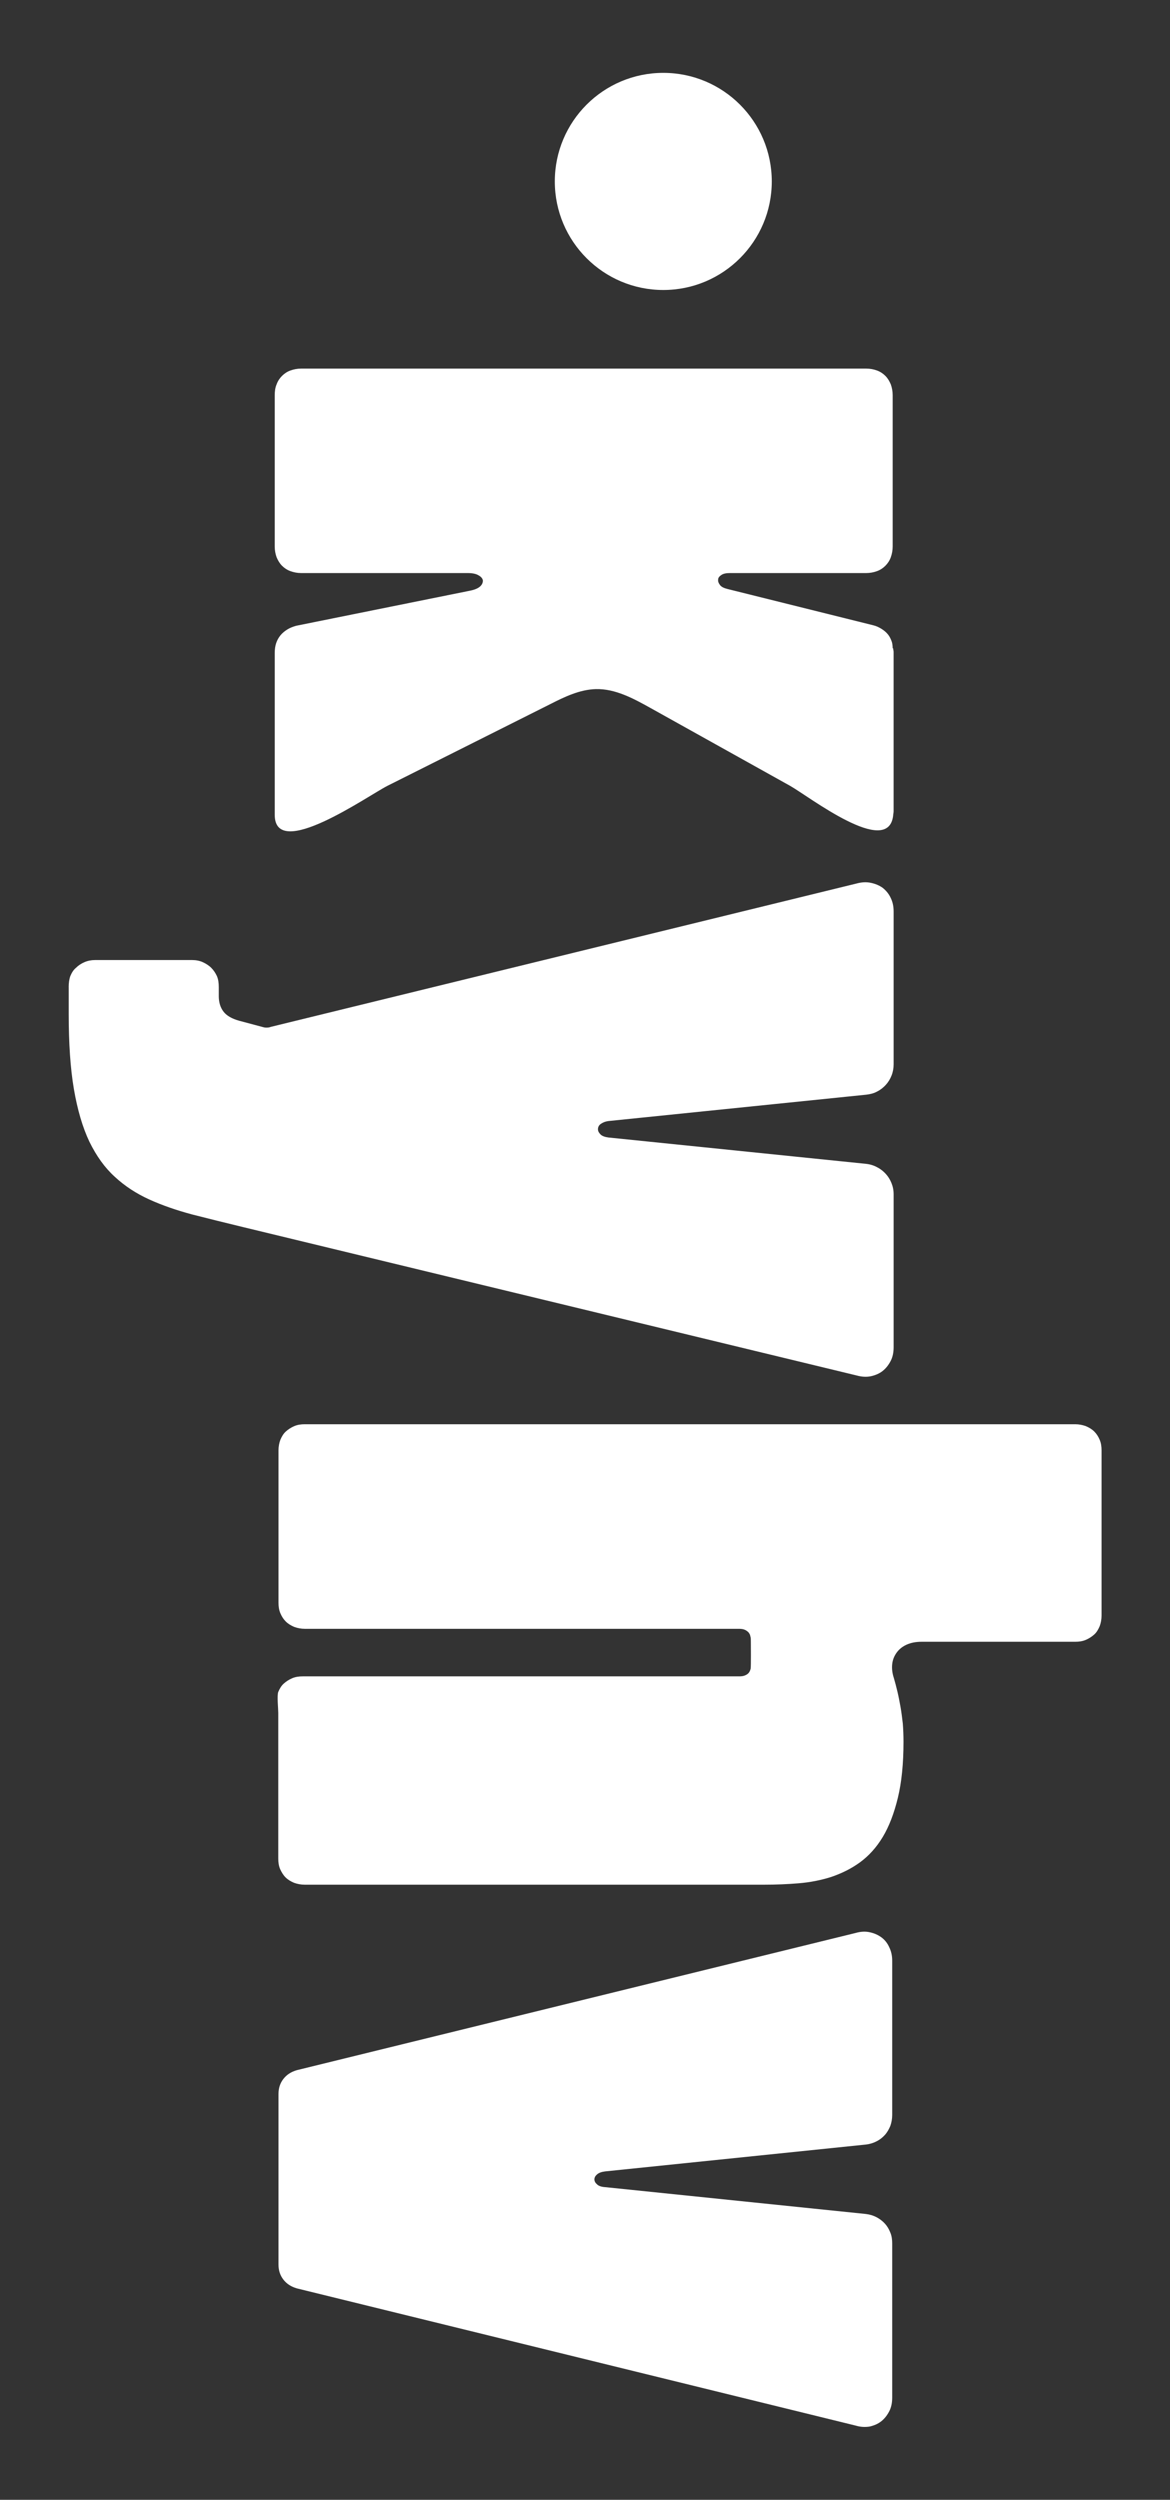
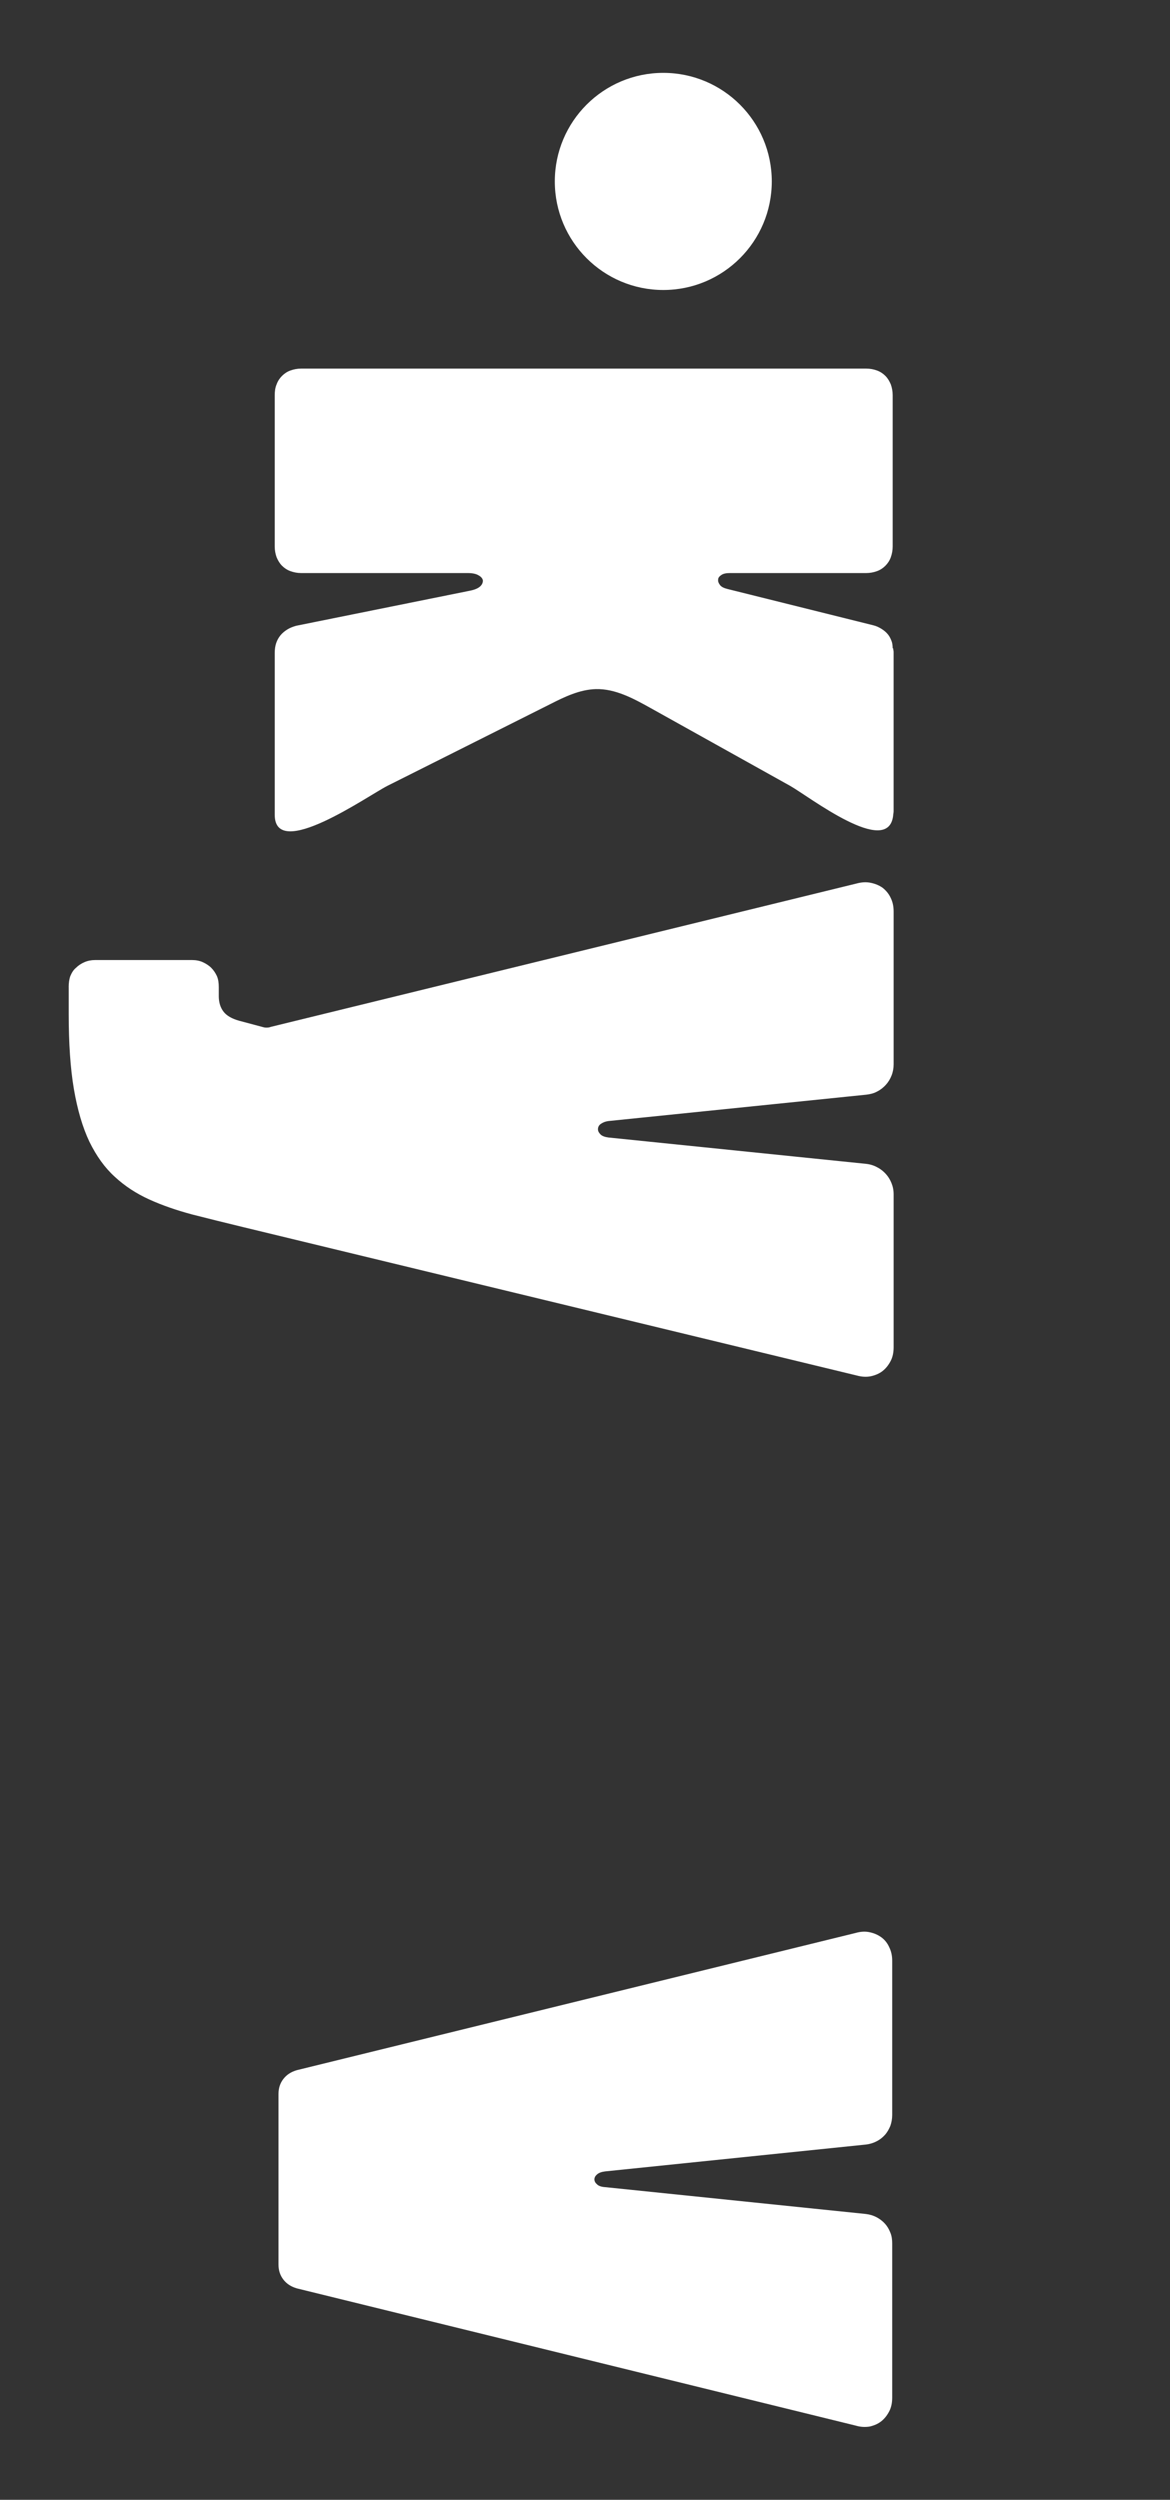
<svg xmlns="http://www.w3.org/2000/svg" viewBox="0 0 153.489 327.705" version="1.1" id="Layer_1">
  <rect x="0" y="0" width="153.489" height="327.705" fill="#333333" stroke="none" />
  <defs>
    <style>
      .st0 {
        fill: #fff;
      }
    </style>
  </defs>
  <path d="M117.107,84.967c0-.247-.031-.525-.093-.771-.123-.37-.278-.71-.494-.987-.216-.278-.494-.525-.833-.741-.339-.216-.71-.401-1.111-.494l-19.101-4.752c-.494-.123-.833-.278-1.018-.525-.185-.247-.278-.463-.247-.71,0-.247.154-.432.432-.617s.648-.247,1.142-.247h17.867c.494,0,.957-.093,1.389-.247.432-.154.802-.401,1.111-.71s.555-.679.71-1.111.247-.895.247-1.419v-19.829c0-.525-.093-.987-.247-1.419-.185-.432-.401-.802-.71-1.111-.309-.309-.679-.555-1.111-.71s-.895-.247-1.389-.247l-74.153-0c-.494,0-.957.093-1.389.247s-.802.401-1.111.71c-.309.309-.555.679-.71,1.111-.185.432-.247.895-.247,1.419v19.829c0,.525.093.987.247,1.419.185.432.401.802.71,1.111s.679.555,1.111.71.895.247,1.389.247h21.848c.617,0,1.111.093,1.45.309.339.185.525.432.555.679,0,.247-.093.525-.37.771s-.71.432-1.327.555l-22.804,4.598c-.432.123-.833.278-1.173.494-.339.216-.648.463-.895.771s-.432.648-.555,1.018c-.123.37-.185.802-.185,1.265v21.231c0,6.11,12.22-2.5,14.781-3.796,7.128-3.58,14.226-7.128,21.354-10.708,1.882-.957,3.857-1.913,5.987-1.975,2.561-.062,4.937,1.234,7.159,2.469,6.11,3.394,12.22,6.82,18.33,10.214,2.469,1.389,12.837,9.443,13.516,3.919,0-.185.062-.37.062-.586v-20.891c0-.185-.062-.309-.062-.463l-.062-.031 0.0 0Z" class="st0" />
  <circle r="14.232" cy="23.784" cx="87.016" class="st0" />
  <path d="M9.01,129.403c0-.525.062-1.018.216-1.45.185-.432.401-.802.741-1.08.309-.309.679-.555,1.111-.741s.895-.278,1.389-.278h12.745c.494,0,.987.093,1.389.278s.802.432,1.111.741c.309.309.555.679.741,1.08.185.432.247.895.247,1.45v1.173c0,.833.216,1.512.617,2.037.401.525,1.08.926,2.068,1.203l2.901.771c.216.062.401.123.617.123.185,0,.401,0,.617-.093l76.838-18.793c.679-.185,1.296-.216,1.882-.093s1.111.339,1.543.648c.432.339.802.771,1.049,1.296.278.555.401,1.142.401,1.821v20.027c0,.525-.093,1.018-.278,1.481-.185.463-.432.864-.741,1.203s-.679.648-1.111.864c-.432.247-.926.37-1.45.432l-33.821,3.456c-.463.062-.802.216-1.049.401s-.339.432-.339.679.123.463.339.679.586.339,1.049.401l33.821,3.456c.525.062,1.018.216,1.45.463.432.216.802.525,1.111.864.309.339.555.741.741,1.203.185.463.278.926.278,1.481v20.027c0,.679-.123,1.296-.401,1.821s-.617.957-1.049,1.296-.957.555-1.512.679c-.586.123-1.203.093-1.882-.093l-80.448-19.441c-2.438-.586-4.66-1.142-6.727-1.666-2.068-.555-3.95-1.203-5.647-1.975-1.697-.771-3.209-1.759-4.505-2.962-1.327-1.203-2.407-2.716-3.333-4.598-.895-1.882-1.574-4.197-2.037-6.912s-.679-5.987-.679-9.844v-3.518l-.031 0.0.031-0Z" class="st0" />
-   <path d="M36.536,190.132c0-.494.093-.987.247-1.389.185-.432.401-.802.71-1.08s.679-.525,1.111-.71c.432-.185.895-.247,1.389-.247l101.061 0c.494,0,.957.093,1.389.247.432.185.802.401,1.111.71s.525.648.71,1.08c.185.432.247.895.247,1.389v21.663c0,.494-.093.987-.247,1.389-.185.432-.401.802-.71,1.08s-.679.525-1.111.71c-.432.185-.895.247-1.389.247h-20.151c-.741,0-1.389.123-1.944.37s-.987.586-1.327,1.049c-.309.432-.525.926-.586,1.512-.062.555,0,1.173.216,1.821.154.525.309,1.111.463,1.759.154.648.278,1.296.401,1.975s.216,1.419.309,2.222c.062.771.093,1.605.093,2.407,0,2.87-.247,5.308-.741,7.344-.494,2.037-1.142,3.734-1.975,5.123-.833,1.389-1.851,2.5-2.993,3.333s-2.407,1.45-3.765,1.913c-1.358.432-2.777.71-4.258.833-1.481.123-2.993.185-4.505.185l-60.328-0c-.494,0-.957-.093-1.389-.247-.432-.185-.802-.401-1.111-.71-.309-.309-.525-.679-.71-1.08-.185-.432-.247-.895-.247-1.389v-19.101c0-.494-.185-2.314,0-2.746s.401-.802.71-1.08.679-.525,1.111-.71c.432-.185.895-.247,1.389-.247l57.244 0c.309,0,.555-.031.771-.123s.37-.185.494-.339.185-.309.247-.525.029-3.364.029-3.61,0-.463-.062-.648c-.031-.216-.123-.37-.247-.525-.123-.123-.278-.247-.494-.339-.216-.093-.463-.123-.771-.123l-56.934-0c-.494,0-.957-.093-1.389-.247-.432-.185-.802-.401-1.111-.71s-.525-.648-.71-1.08c-.185-.432-.247-.895-.247-1.389v-19.935l0-.031v0Z" class="st0" />
  <path d="M36.536,274.499c0-.771.216-1.419.648-1.975s1.018-.926,1.759-1.142l73.32-17.99c.648-.185,1.265-.216,1.821-.093.586.123,1.08.339,1.512.648s.802.741,1.049,1.296c.278.555.401,1.142.401,1.79v20.212c0,.525-.093,1.018-.247,1.45-.185.432-.401.833-.71,1.173-.309.339-.648.617-1.08.833-.401.216-.895.37-1.419.432l-34.191,3.518c-.494.062-.833.185-1.08.401-.216.185-.339.401-.339.648s.123.463.339.648c.216.216.586.339,1.08.37l34.191,3.518c.525.062,1.018.216,1.419.432.401.216.771.494,1.08.833s.525.71.71,1.173c.185.432.247.926.247,1.419v20.212c0,.679-.123,1.296-.401,1.821-.278.525-.617.957-1.049,1.296s-.957.555-1.512.679c-.586.093-1.203.062-1.821-.123l-73.32-17.99c-.741-.216-1.327-.586-1.759-1.142s-.648-1.203-.648-1.975v-22.372 0l0.0 0Z" class="st0" />
</svg>